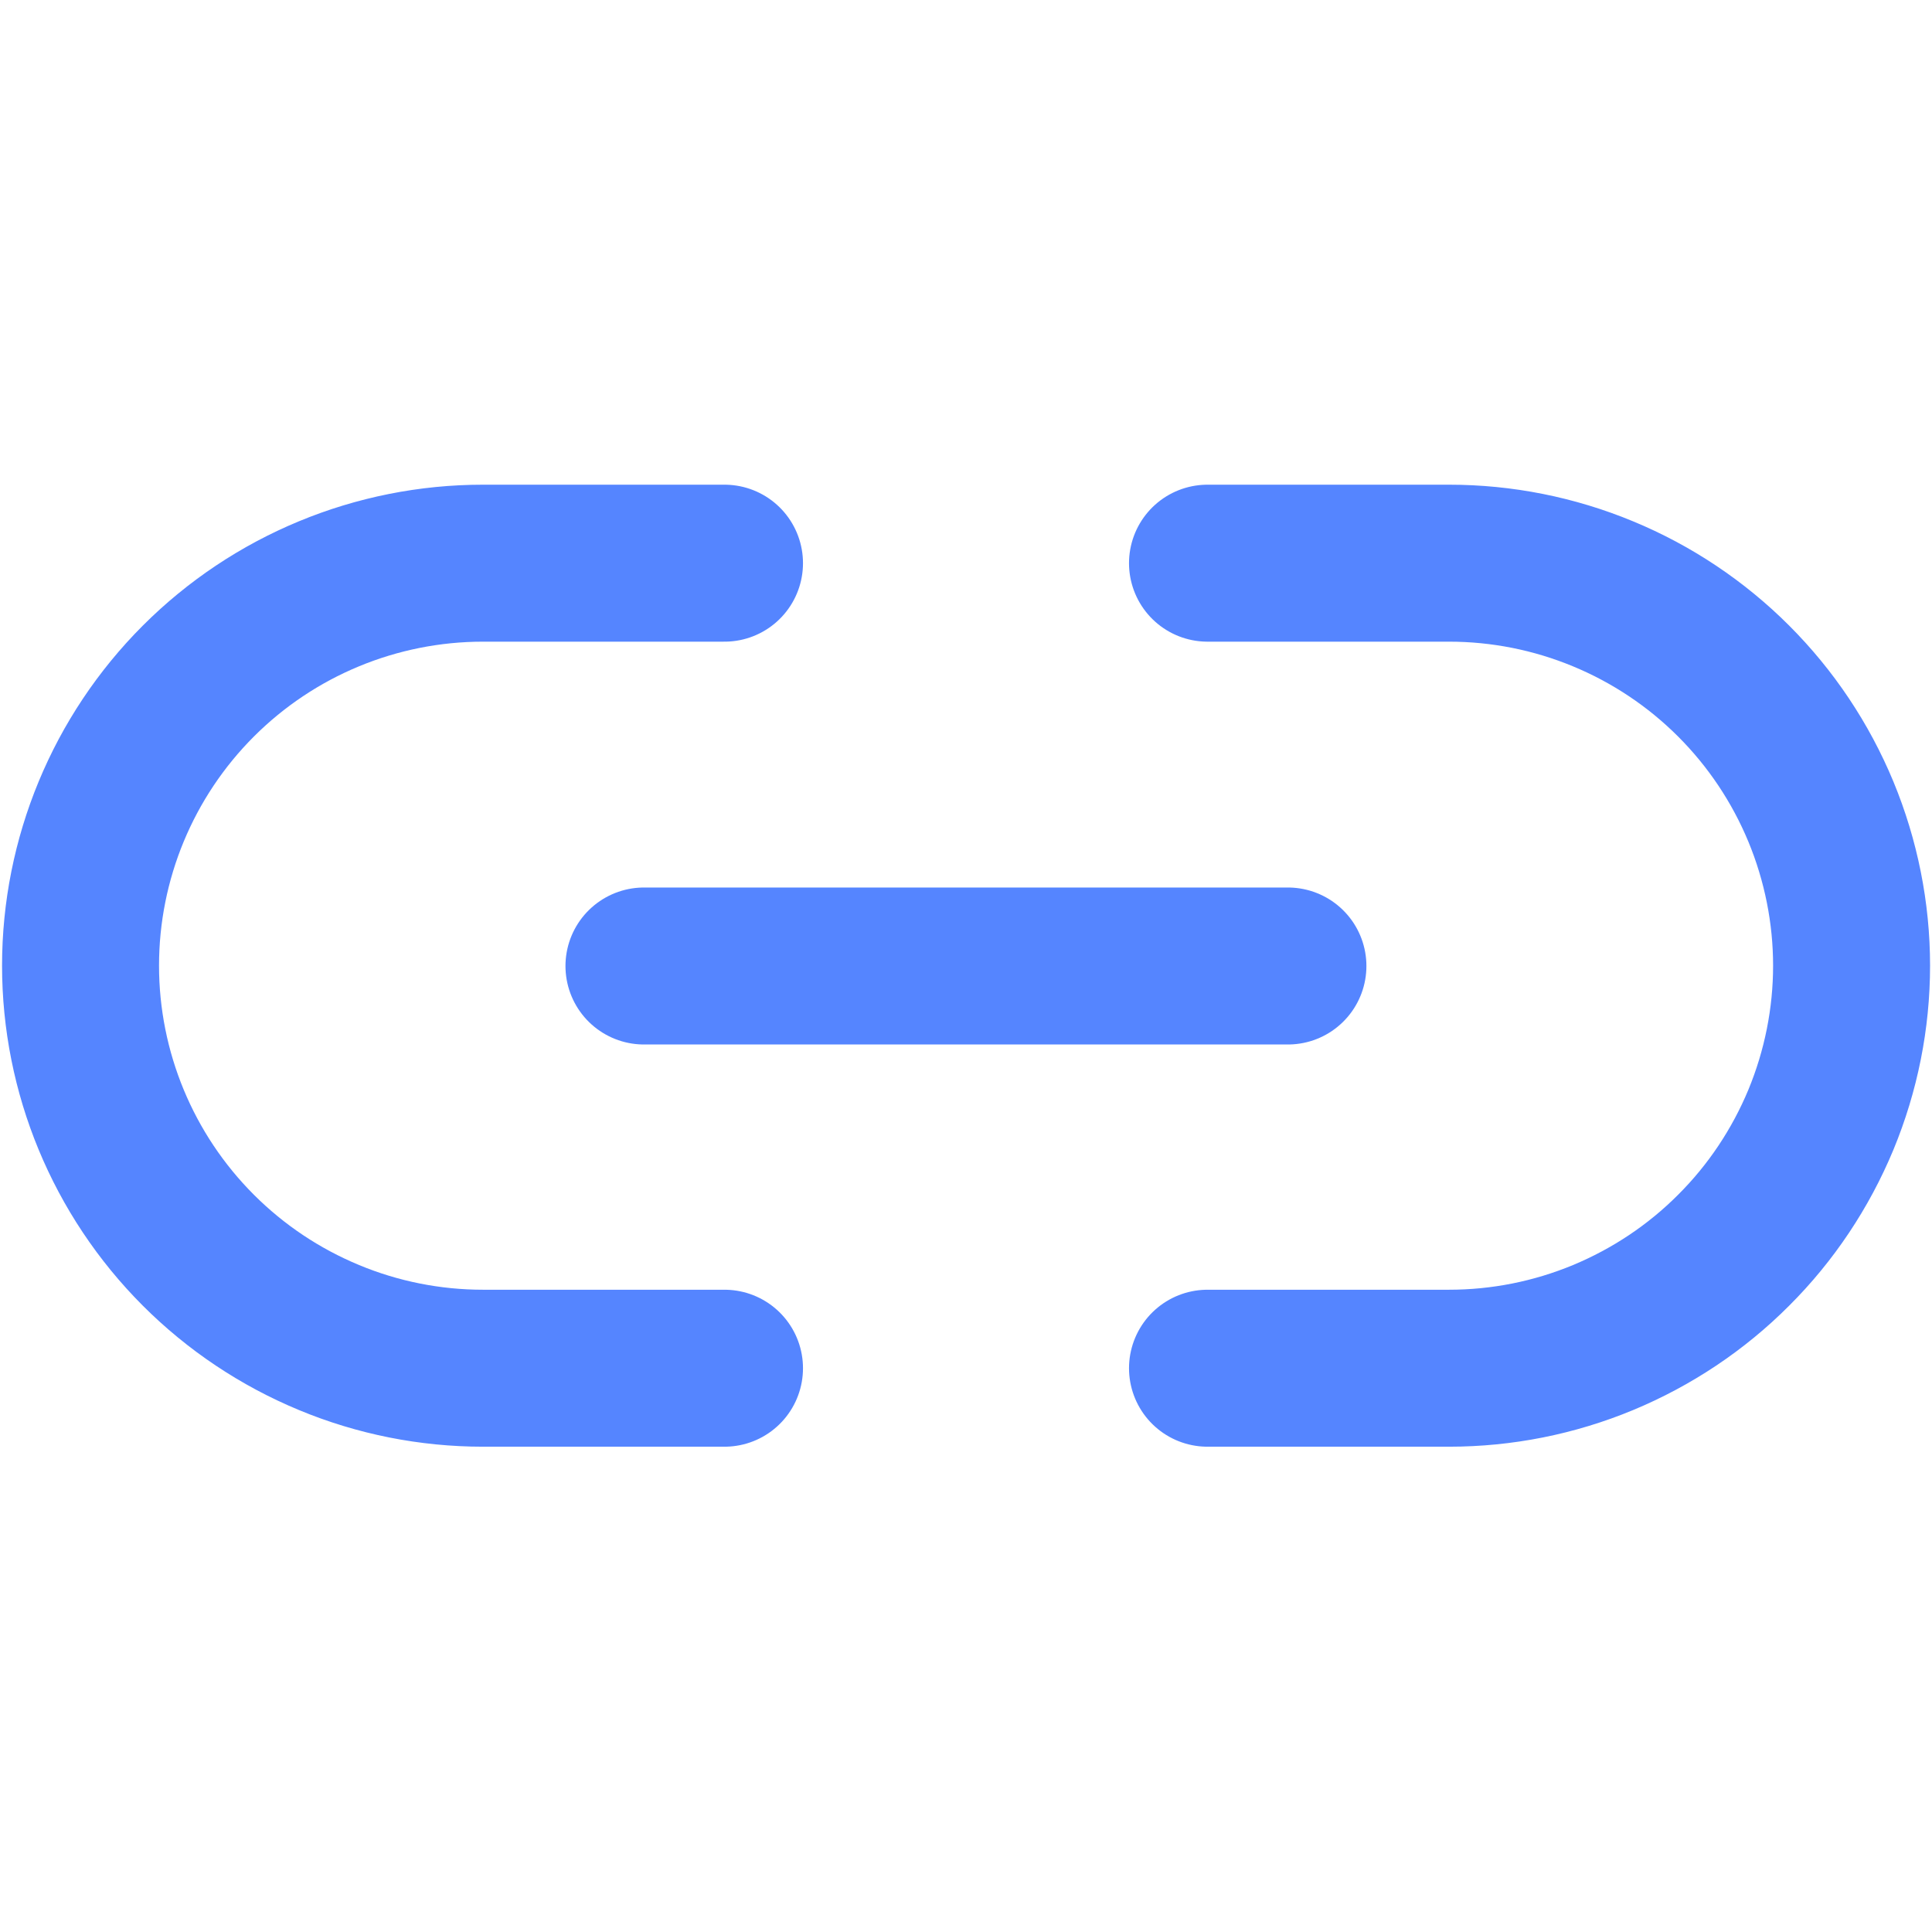
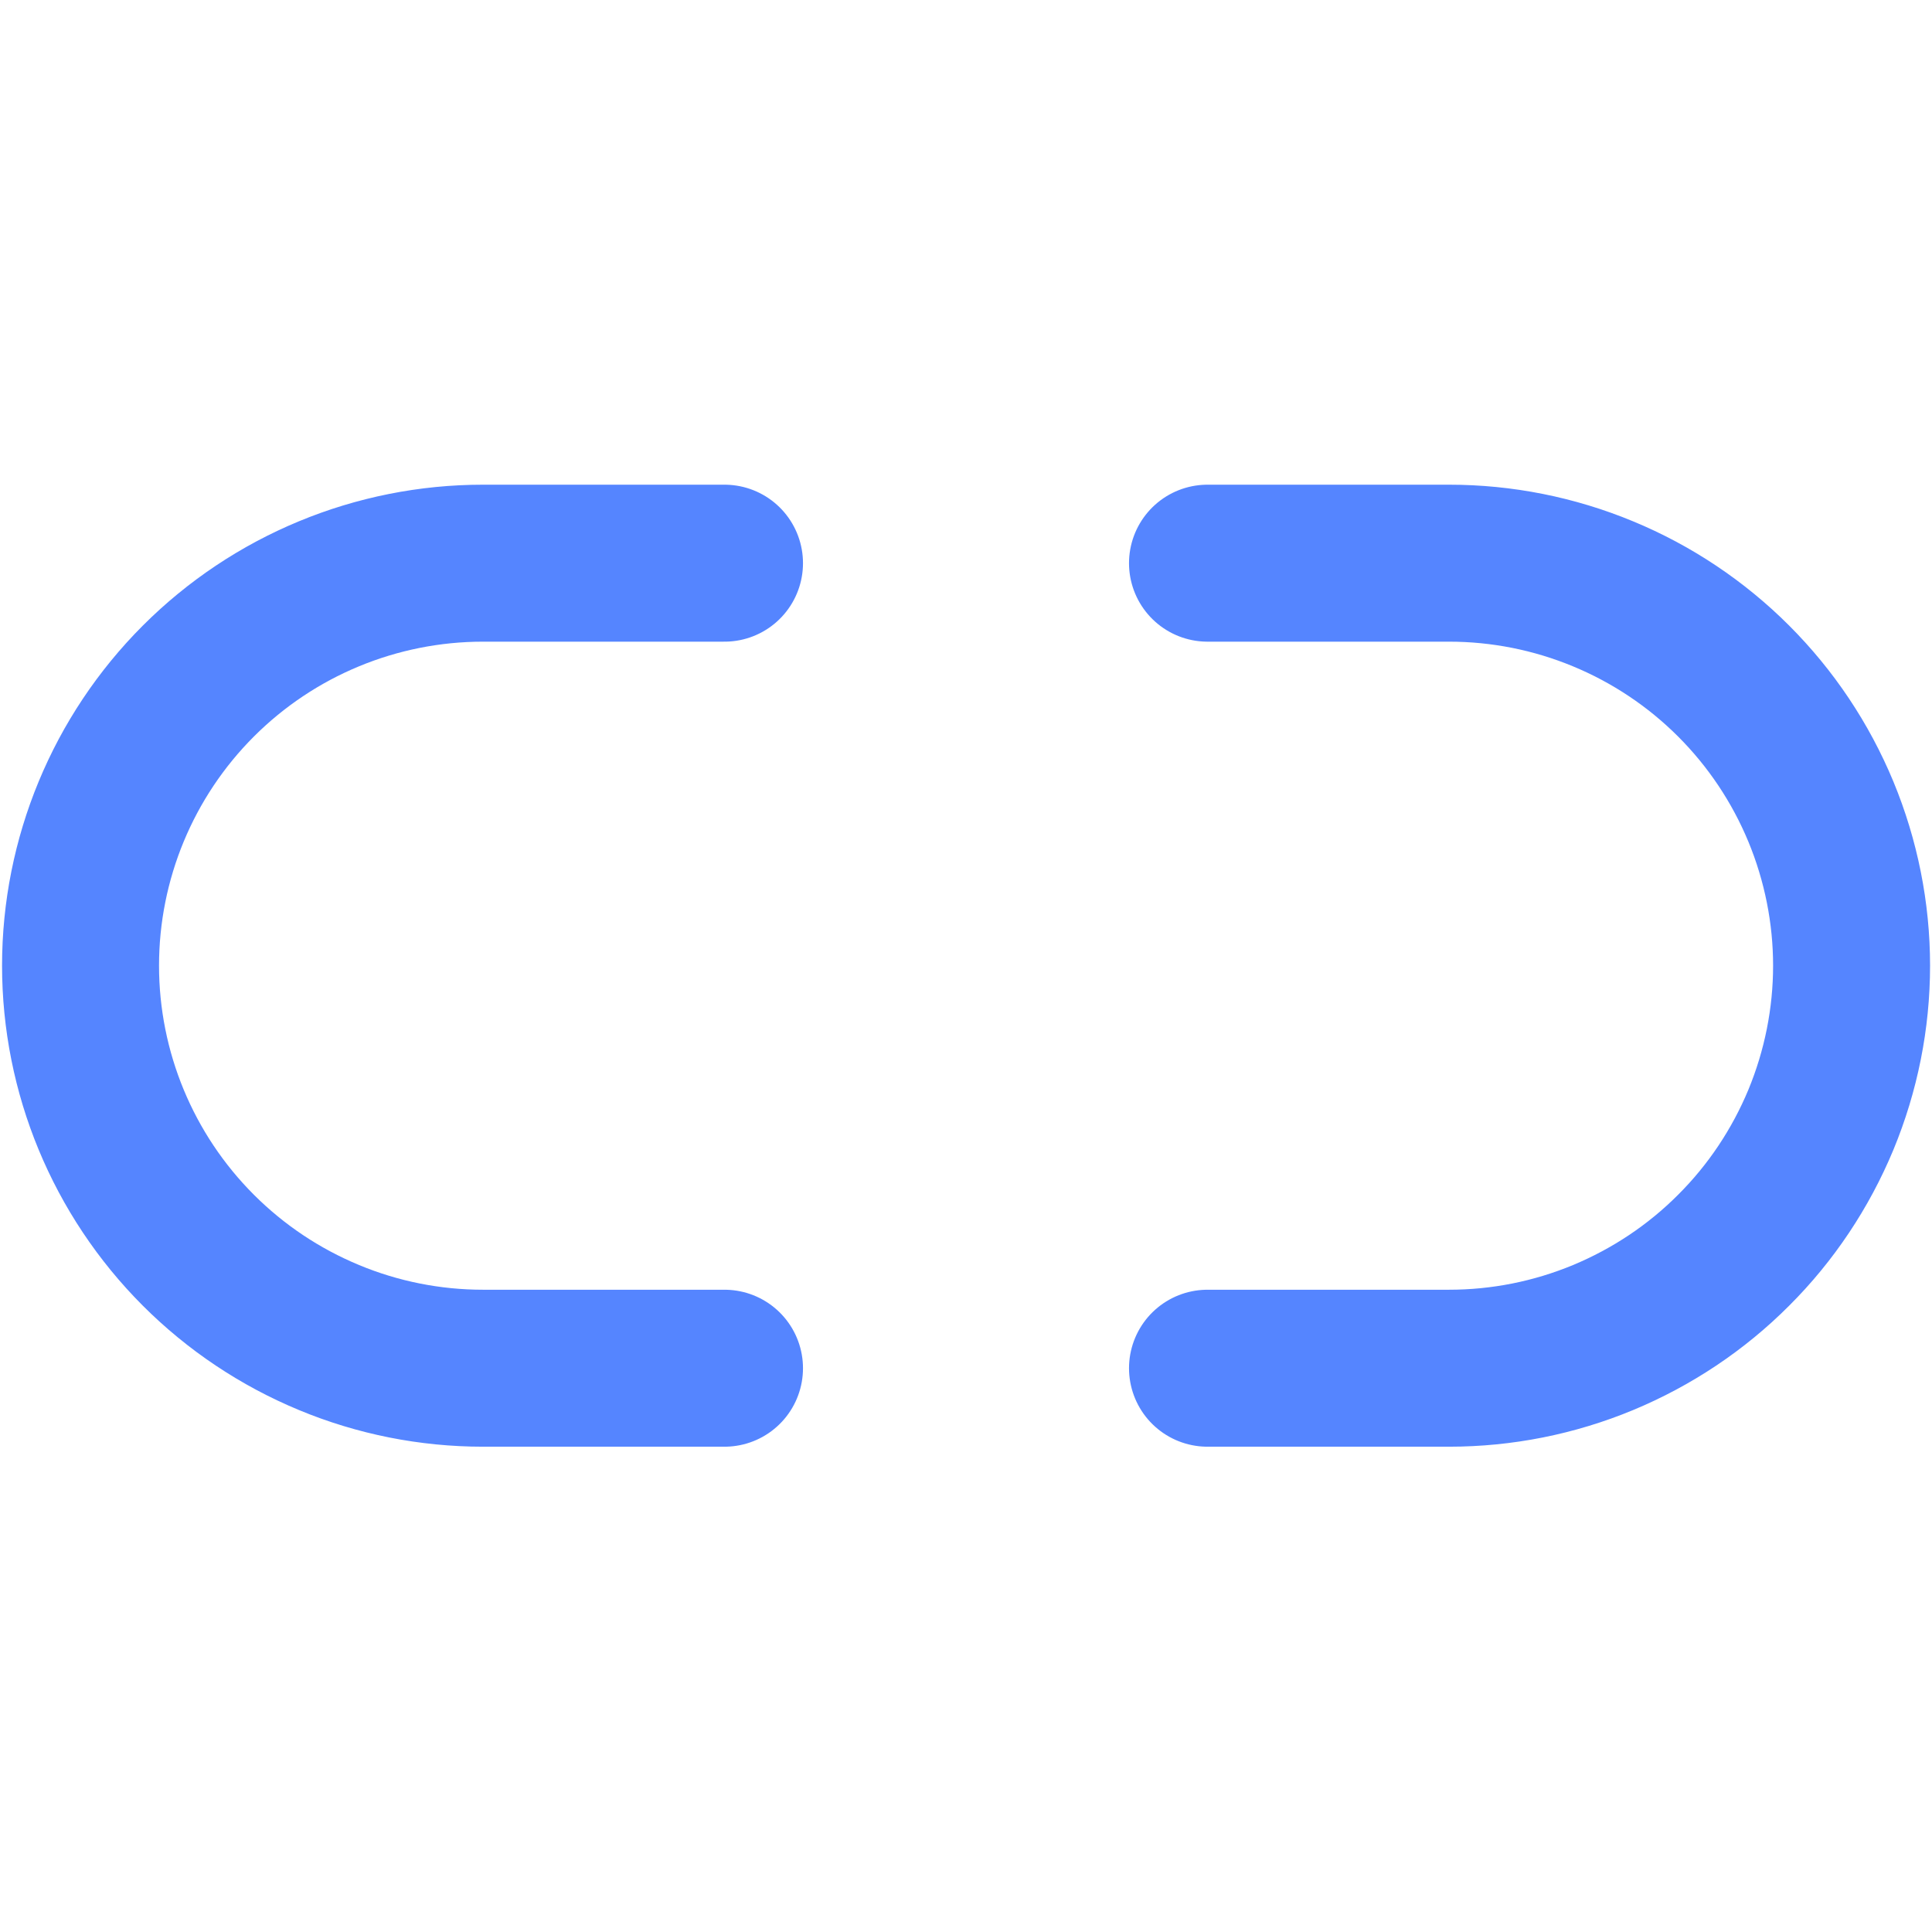
<svg xmlns="http://www.w3.org/2000/svg" width="16" height="16" viewBox="0 0 16 16" fill="none">
  <path d="M10 4.664H12C12.438 4.664 12.871 4.75 13.276 4.918C13.68 5.085 14.048 5.331 14.357 5.64C14.667 5.95 14.912 6.317 15.08 6.722C15.247 7.126 15.334 7.56 15.334 7.997C15.334 8.435 15.247 8.869 15.08 9.273C14.912 9.677 14.667 10.045 14.357 10.354C14.048 10.664 13.68 10.909 13.276 11.077C12.871 11.245 12.438 11.331 12 11.331H10M6 11.331H4C3.563 11.331 3.129 11.245 2.725 11.077C2.32 10.909 1.953 10.664 1.643 10.354C1.018 9.729 0.667 8.881 0.667 7.997C0.667 7.113 1.018 6.265 1.643 5.64C2.268 5.015 3.116 4.664 4 4.664H6" stroke="#5585FF" stroke-width="1.3" stroke-linecap="round" stroke-linejoin="round" />
-   <path d="M5.333 8H10.666" stroke="#5585FF" stroke-width="1.3" stroke-linecap="round" stroke-linejoin="round" />
</svg>